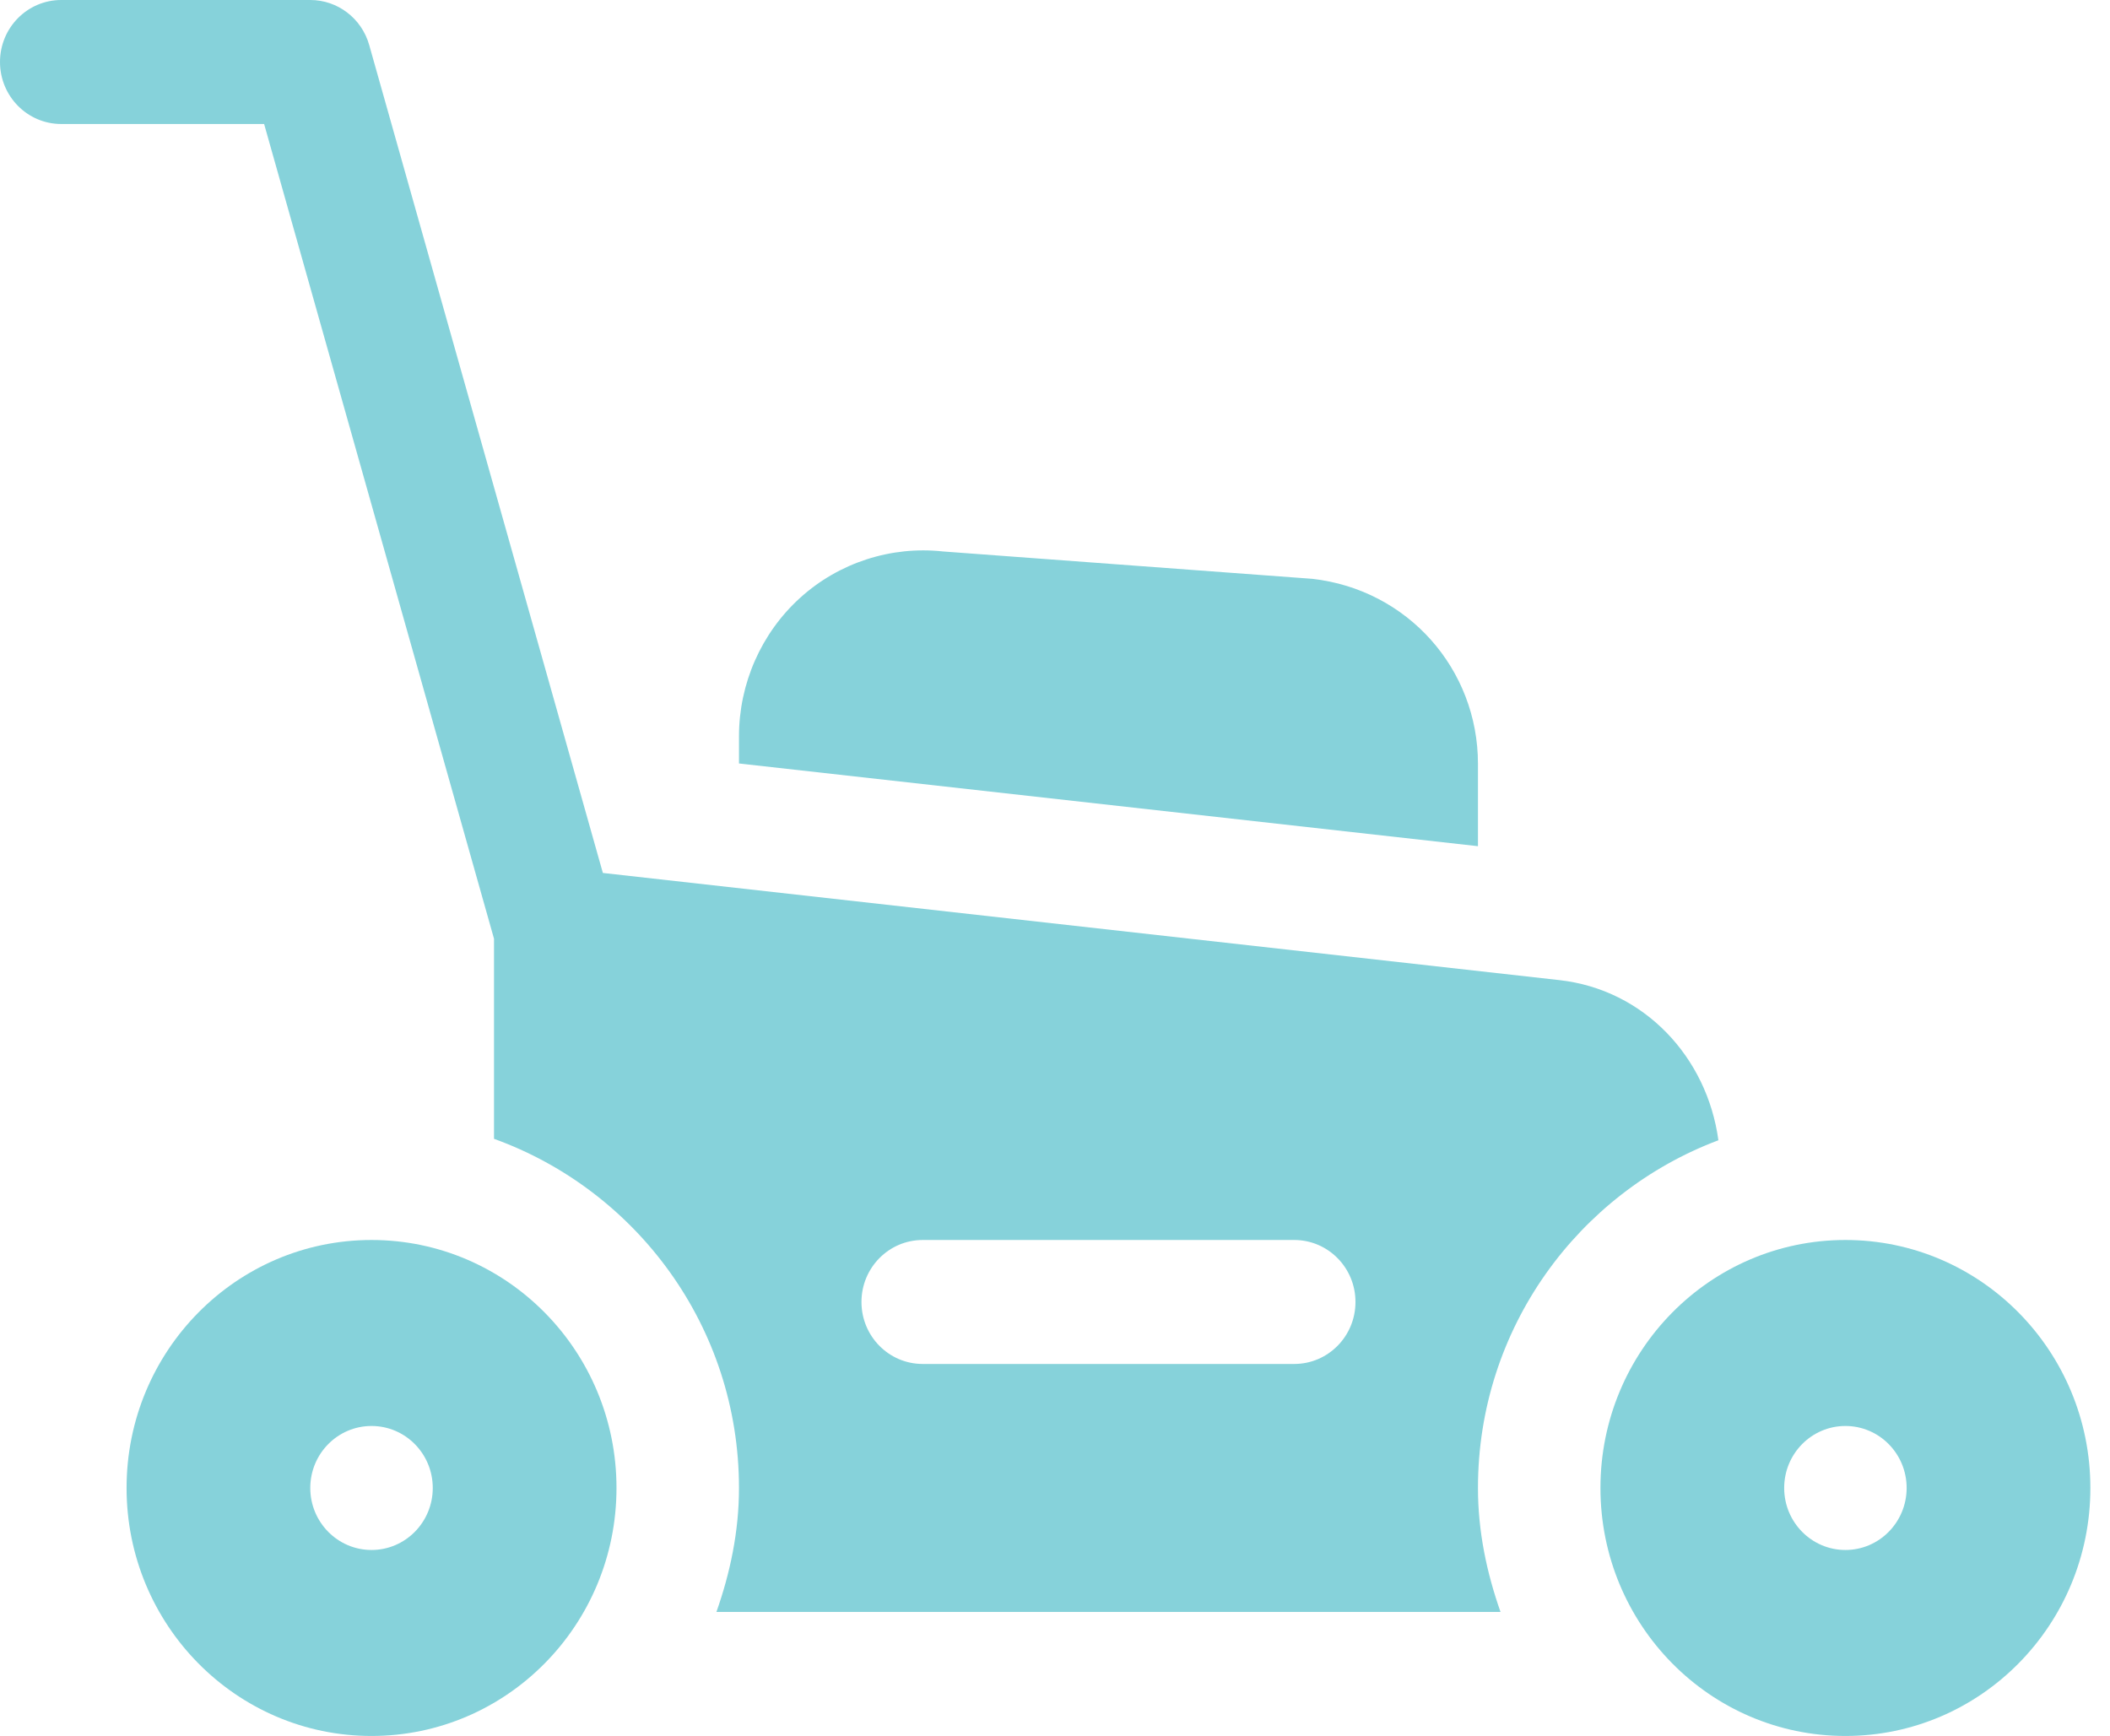
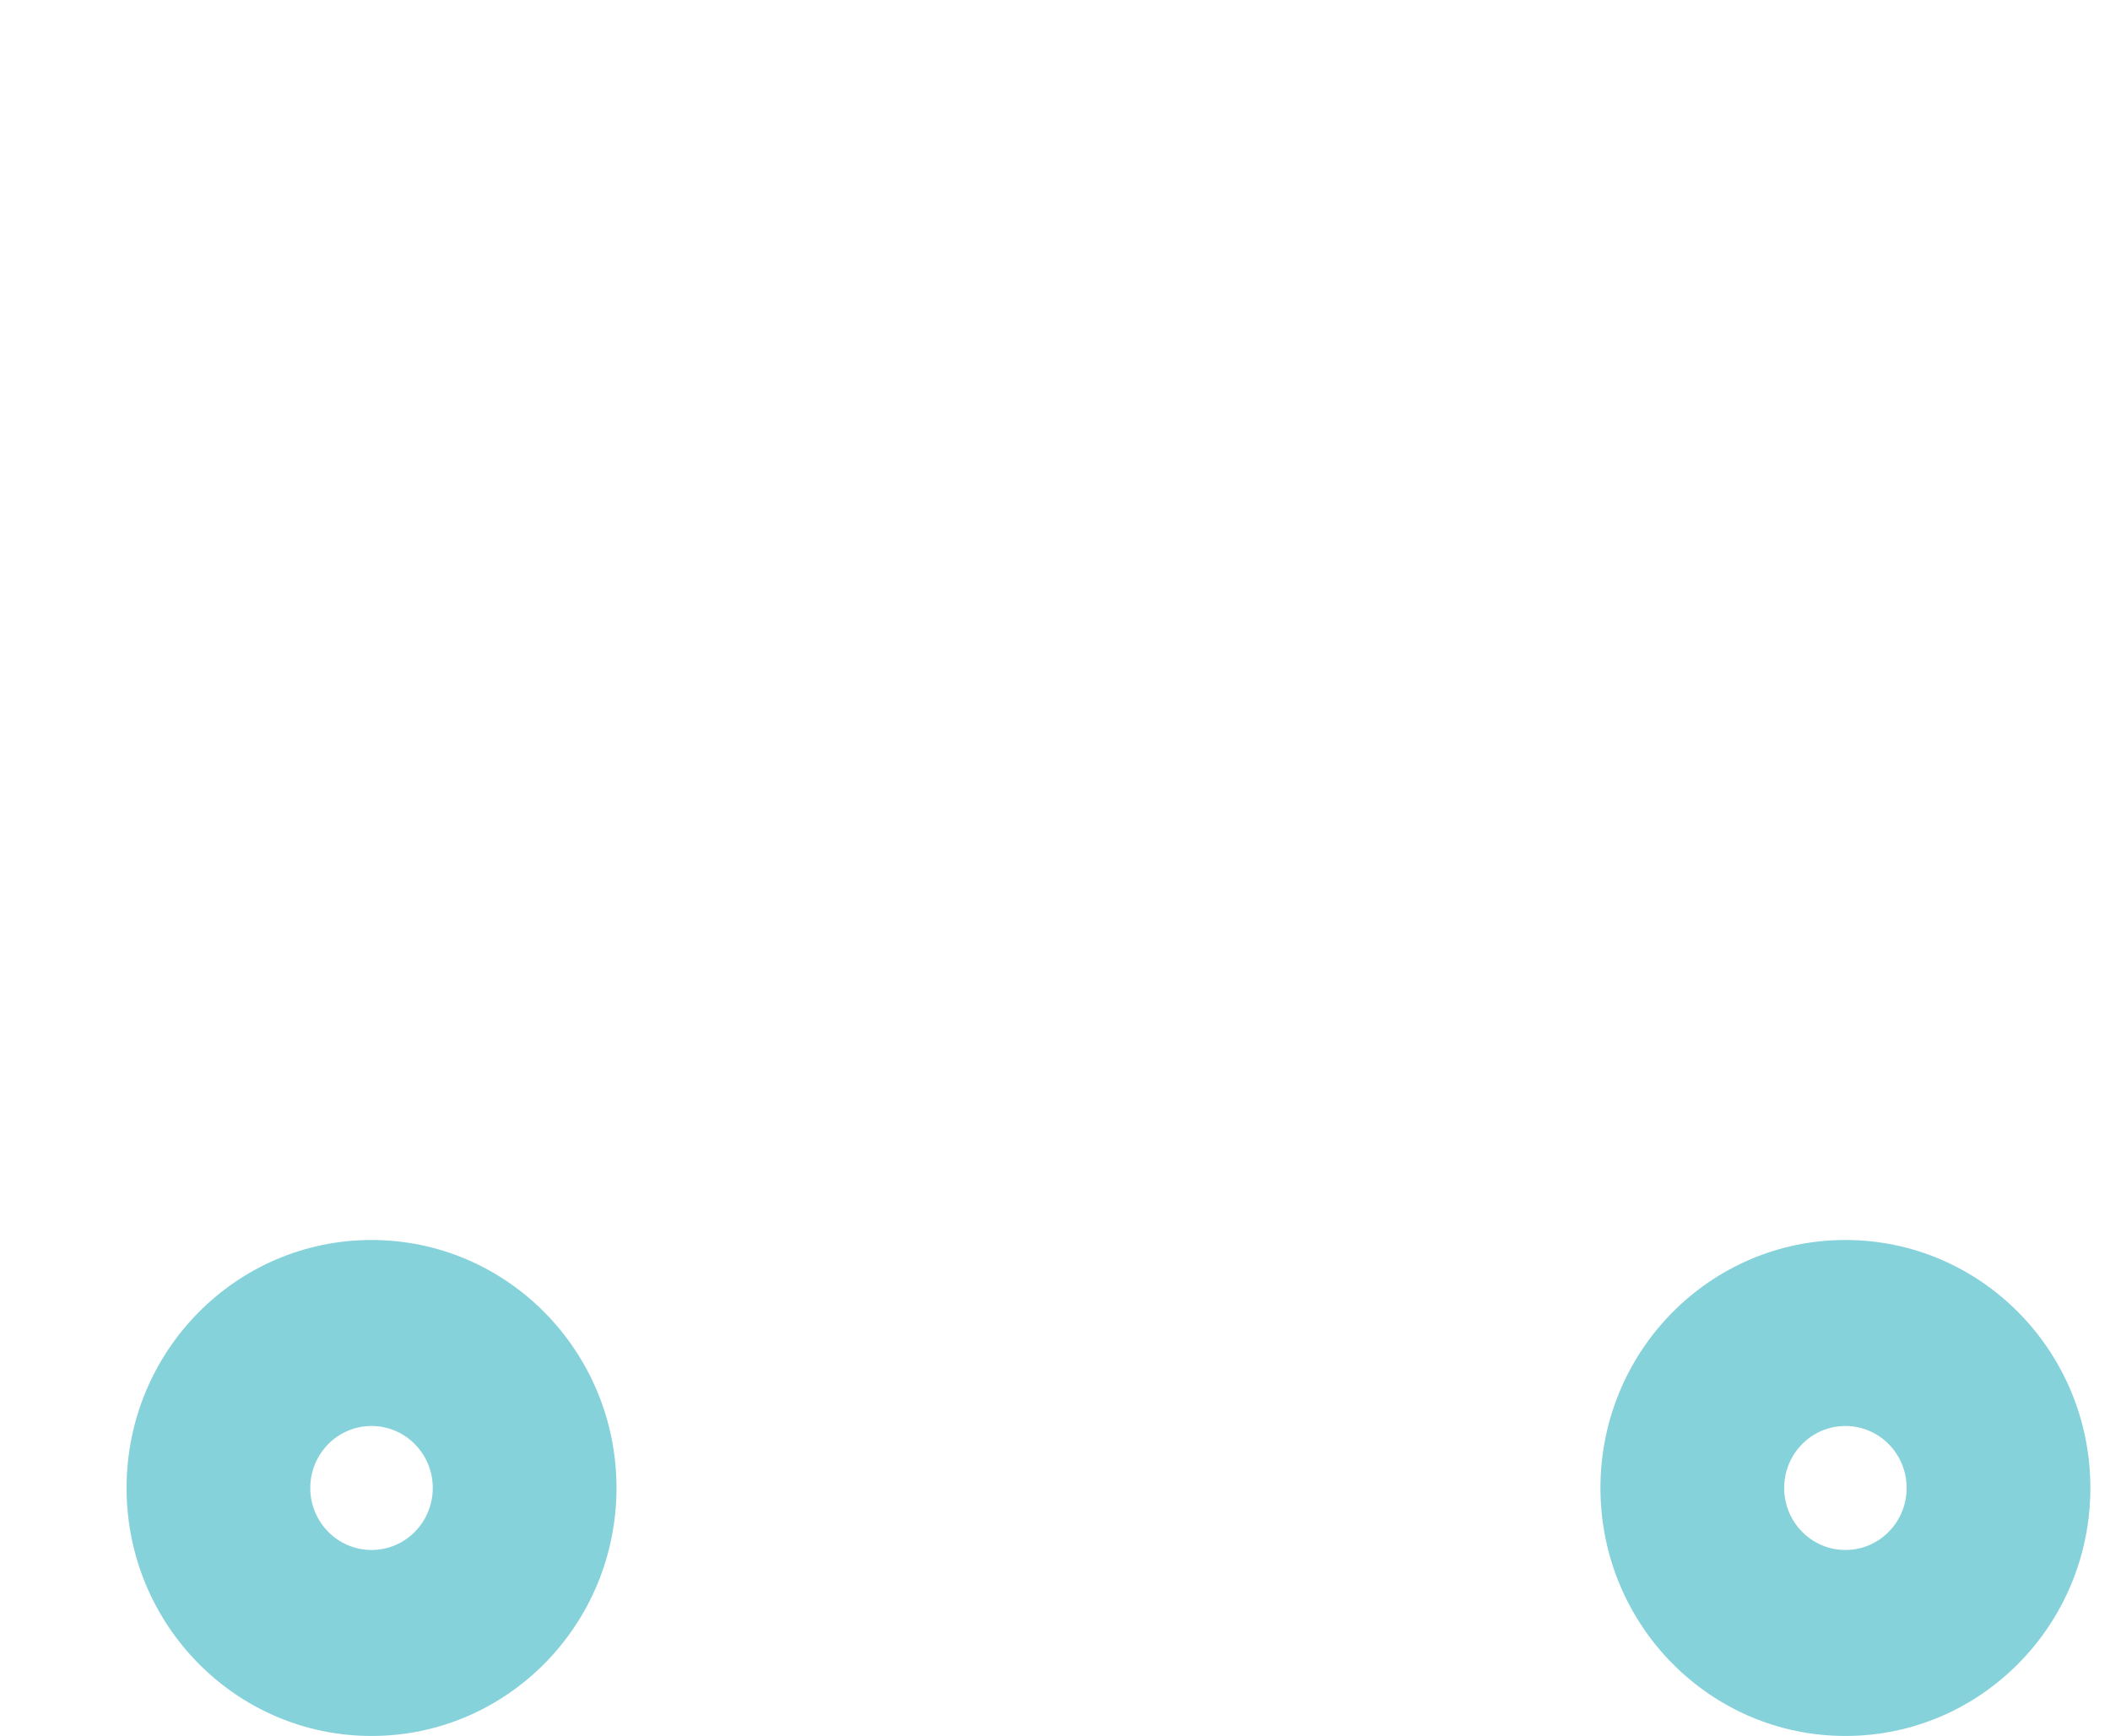
<svg xmlns="http://www.w3.org/2000/svg" width="79" height="65" viewBox="0 0 79 65" fill="none">
-   <path d="M2.293 4.643H9.889L18.496 35.149V42.641C23.823 44.564 27.668 49.669 27.668 55.714C27.668 57.35 27.337 58.898 26.823 60.357H56.181C55.667 58.898 55.336 57.35 55.336 55.714C55.336 49.733 59.099 44.664 64.338 42.695C63.914 39.577 61.557 37.055 58.388 36.699L22.572 32.686L13.823 1.684C13.541 0.687 12.641 0 11.617 0H2.293C1.026 0 0 1.039 0 2.321C0 3.604 1.026 4.643 2.293 4.643ZM34.547 46.429H48.457C49.724 46.429 50.75 47.467 50.75 48.75C50.75 50.033 49.724 51.071 48.457 51.071H34.547C33.28 51.071 32.254 50.033 32.254 48.75C32.254 47.467 33.28 46.429 34.547 46.429Z" fill="#86D2DA" />
  <path d="M13.91 46.429C8.845 46.429 4.739 50.586 4.739 55.714C4.739 60.843 8.845 65 13.91 65C18.976 65 23.082 60.843 23.082 55.714C23.082 50.586 18.976 46.429 13.91 46.429ZM13.91 58.036C12.644 58.036 11.617 56.996 11.617 55.714C11.617 54.432 12.644 53.393 13.91 53.393C15.177 53.393 16.203 54.432 16.203 55.714C16.203 56.996 15.177 58.036 13.91 58.036Z" fill="#86D2DA" />
-   <path d="M35.303 20.648C33.369 20.437 31.412 21.065 29.957 22.385C28.503 23.701 27.668 25.595 27.668 27.571V28.587L55.336 31.684V28.602C55.336 25.05 52.705 22.076 49.134 21.673L35.303 20.648Z" fill="#86D2DA" />
  <path d="M69.094 46.429C64.028 46.429 59.922 50.586 59.922 55.714C59.922 60.843 64.028 65 69.094 65C74.159 65 78.265 60.843 78.265 55.714C78.265 50.586 74.159 46.429 69.094 46.429ZM69.094 58.036C67.827 58.036 66.801 56.996 66.801 55.714C66.801 54.432 67.827 53.393 69.094 53.393C70.36 53.393 71.386 54.432 71.386 55.714C71.386 56.996 70.36 58.036 69.094 58.036Z" fill="#86D2DA" />
</svg>